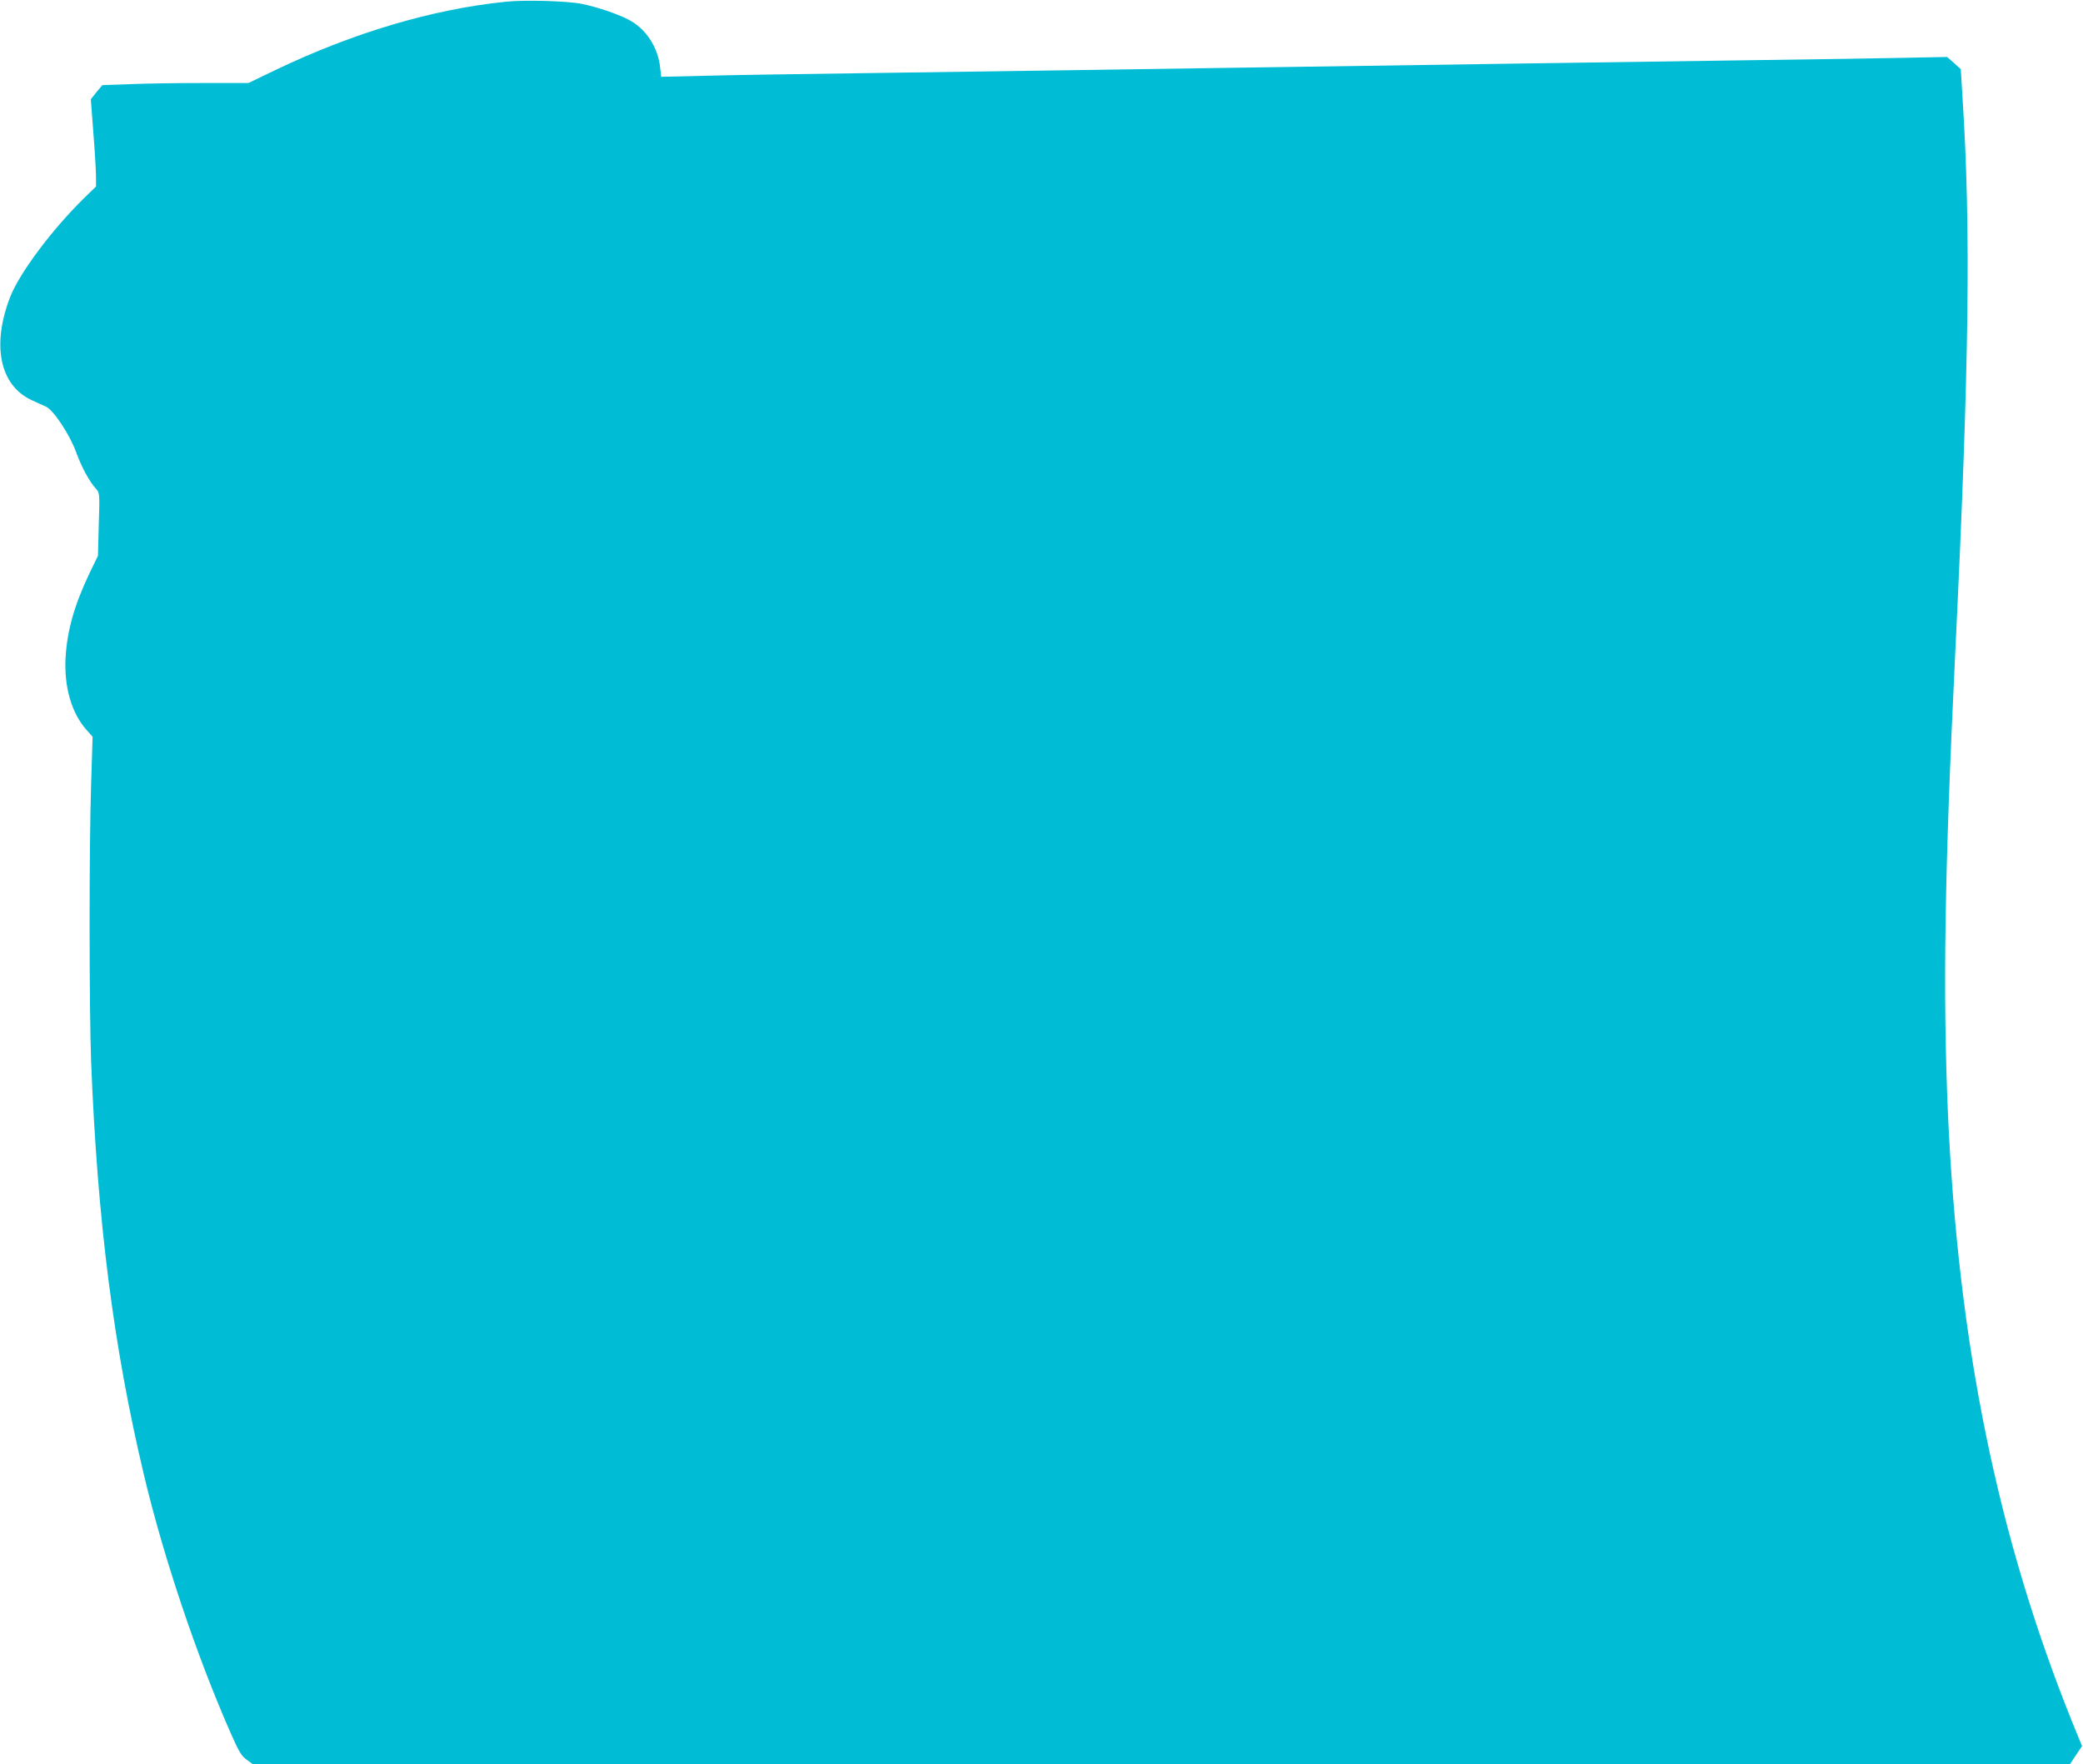
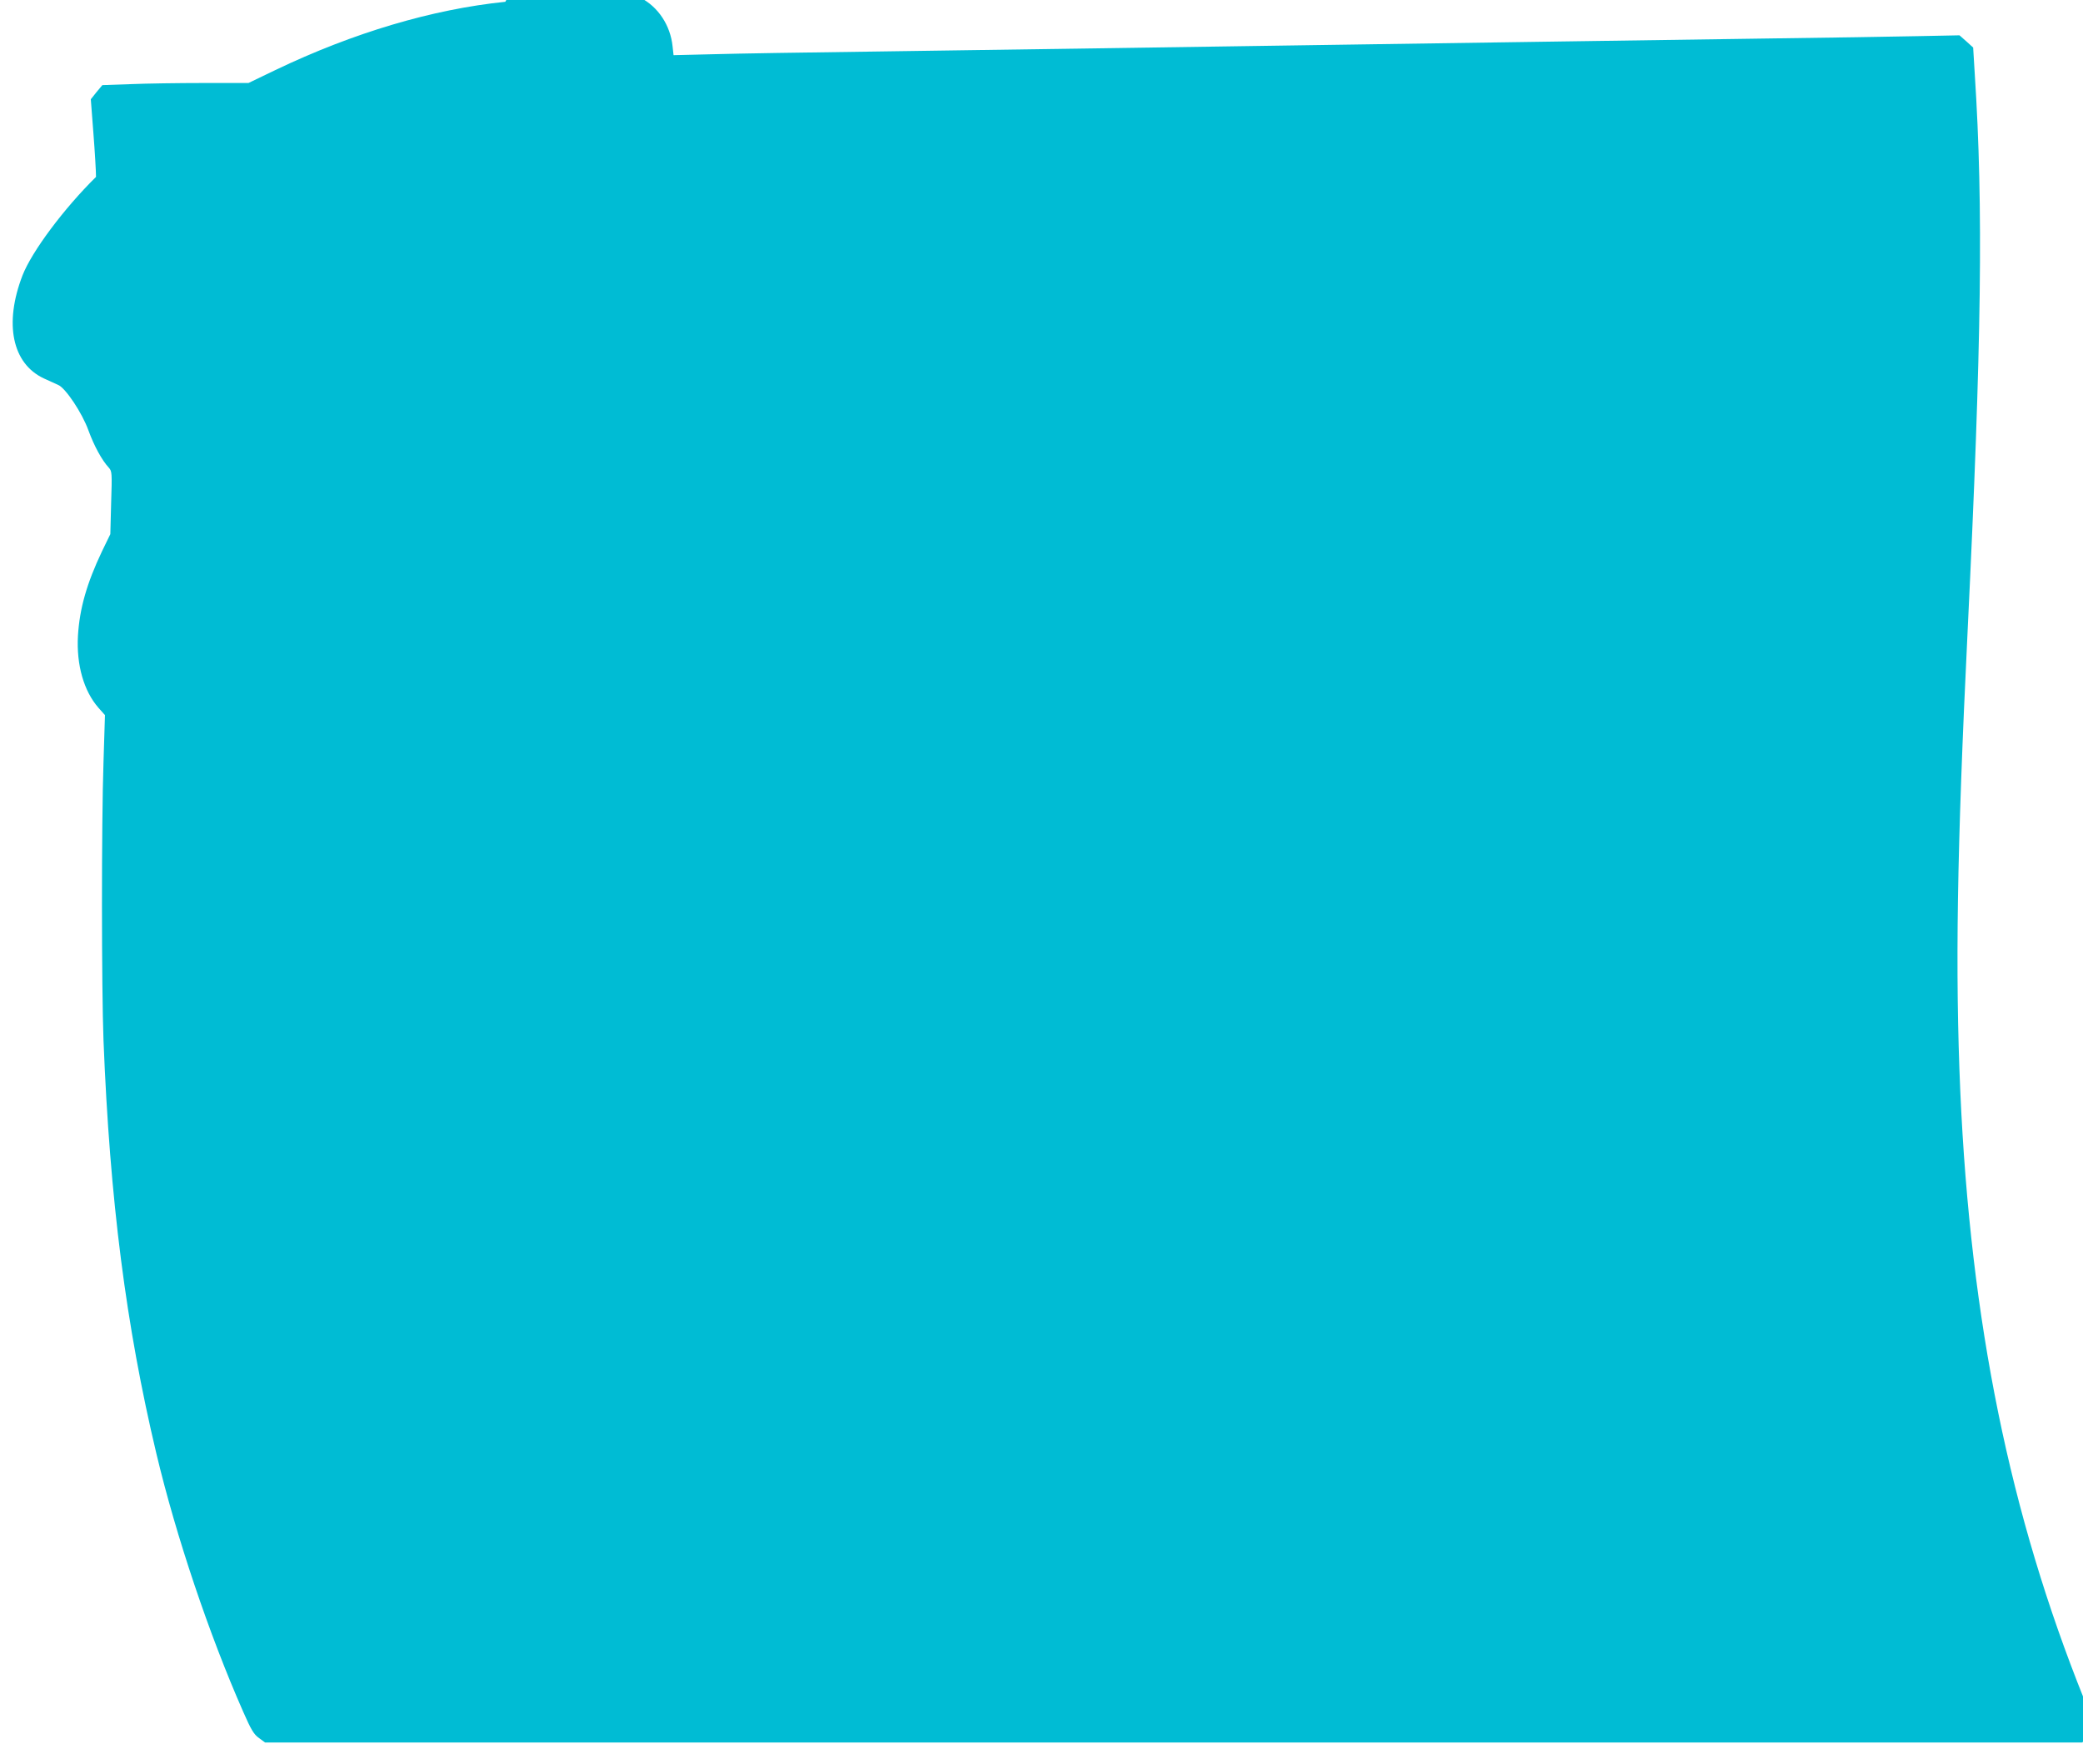
<svg xmlns="http://www.w3.org/2000/svg" version="1.0" width="1280pt" height="1084pt" viewBox="0 0 1280 1084" preserveAspectRatio="xMidYMid meet">
  <g transform="translate(0,1084) scale(0.1,-0.1)" fill="#00bcd4" stroke="none">
-     <path d="M3105 10829 c-449 -46 -933 -190 -1412 -419 l-166 -80 -276 0 c-152 0 -354 -3 -449 -7 l-173 -6 -36 -43 -35 -44 16 -209 c9 -115 16 -235 16 -268 l0 -59 -76 -74 c-197 -194 -395 -459 -452 -606 -114 -296 -63 -541 131 -632 34 -16 74 -34 88 -40 45 -18 148 -172 187 -281 34 -93 82 -182 125 -228 19 -22 20 -31 14 -215 l-5 -193 -51 -105 c-94 -198 -138 -352 -148 -520 -10 -179 36 -339 126 -442 l40 -45 -9 -289 c-13 -382 -12 -1394 0 -1709 39 -982 138 -1754 325 -2540 121 -508 324 -1111 533 -1585 49 -112 66 -140 97 -162 l38 -28 5583 0 5584 0 37 56 37 55 -62 152 c-458 1139 -699 2321 -762 3737 -32 742 -21 1475 45 2830 86 1776 97 2602 44 3420 l-10 165 -42 38 -42 37 -250 -5 c-137 -3 -572 -10 -965 -15 -393 -6 -1014 -15 -1380 -20 -366 -5 -975 -14 -1355 -20 -379 -6 -989 -15 -1355 -20 -366 -5 -987 -14 -1380 -20 -393 -5 -828 -12 -966 -16 l-251 -6 -6 54 c-13 129 -89 244 -198 299 -73 37 -192 76 -283 95 -89 18 -353 26 -471 13z" />
+     <path d="M3105 10829 c-449 -46 -933 -190 -1412 -419 l-166 -80 -276 0 c-152 0 -354 -3 -449 -7 l-173 -6 -36 -43 -35 -44 16 -209 c9 -115 16 -235 16 -268 c-197 -194 -395 -459 -452 -606 -114 -296 -63 -541 131 -632 34 -16 74 -34 88 -40 45 -18 148 -172 187 -281 34 -93 82 -182 125 -228 19 -22 20 -31 14 -215 l-5 -193 -51 -105 c-94 -198 -138 -352 -148 -520 -10 -179 36 -339 126 -442 l40 -45 -9 -289 c-13 -382 -12 -1394 0 -1709 39 -982 138 -1754 325 -2540 121 -508 324 -1111 533 -1585 49 -112 66 -140 97 -162 l38 -28 5583 0 5584 0 37 56 37 55 -62 152 c-458 1139 -699 2321 -762 3737 -32 742 -21 1475 45 2830 86 1776 97 2602 44 3420 l-10 165 -42 38 -42 37 -250 -5 c-137 -3 -572 -10 -965 -15 -393 -6 -1014 -15 -1380 -20 -366 -5 -975 -14 -1355 -20 -379 -6 -989 -15 -1355 -20 -366 -5 -987 -14 -1380 -20 -393 -5 -828 -12 -966 -16 l-251 -6 -6 54 c-13 129 -89 244 -198 299 -73 37 -192 76 -283 95 -89 18 -353 26 -471 13z" />
  </g>
</svg>